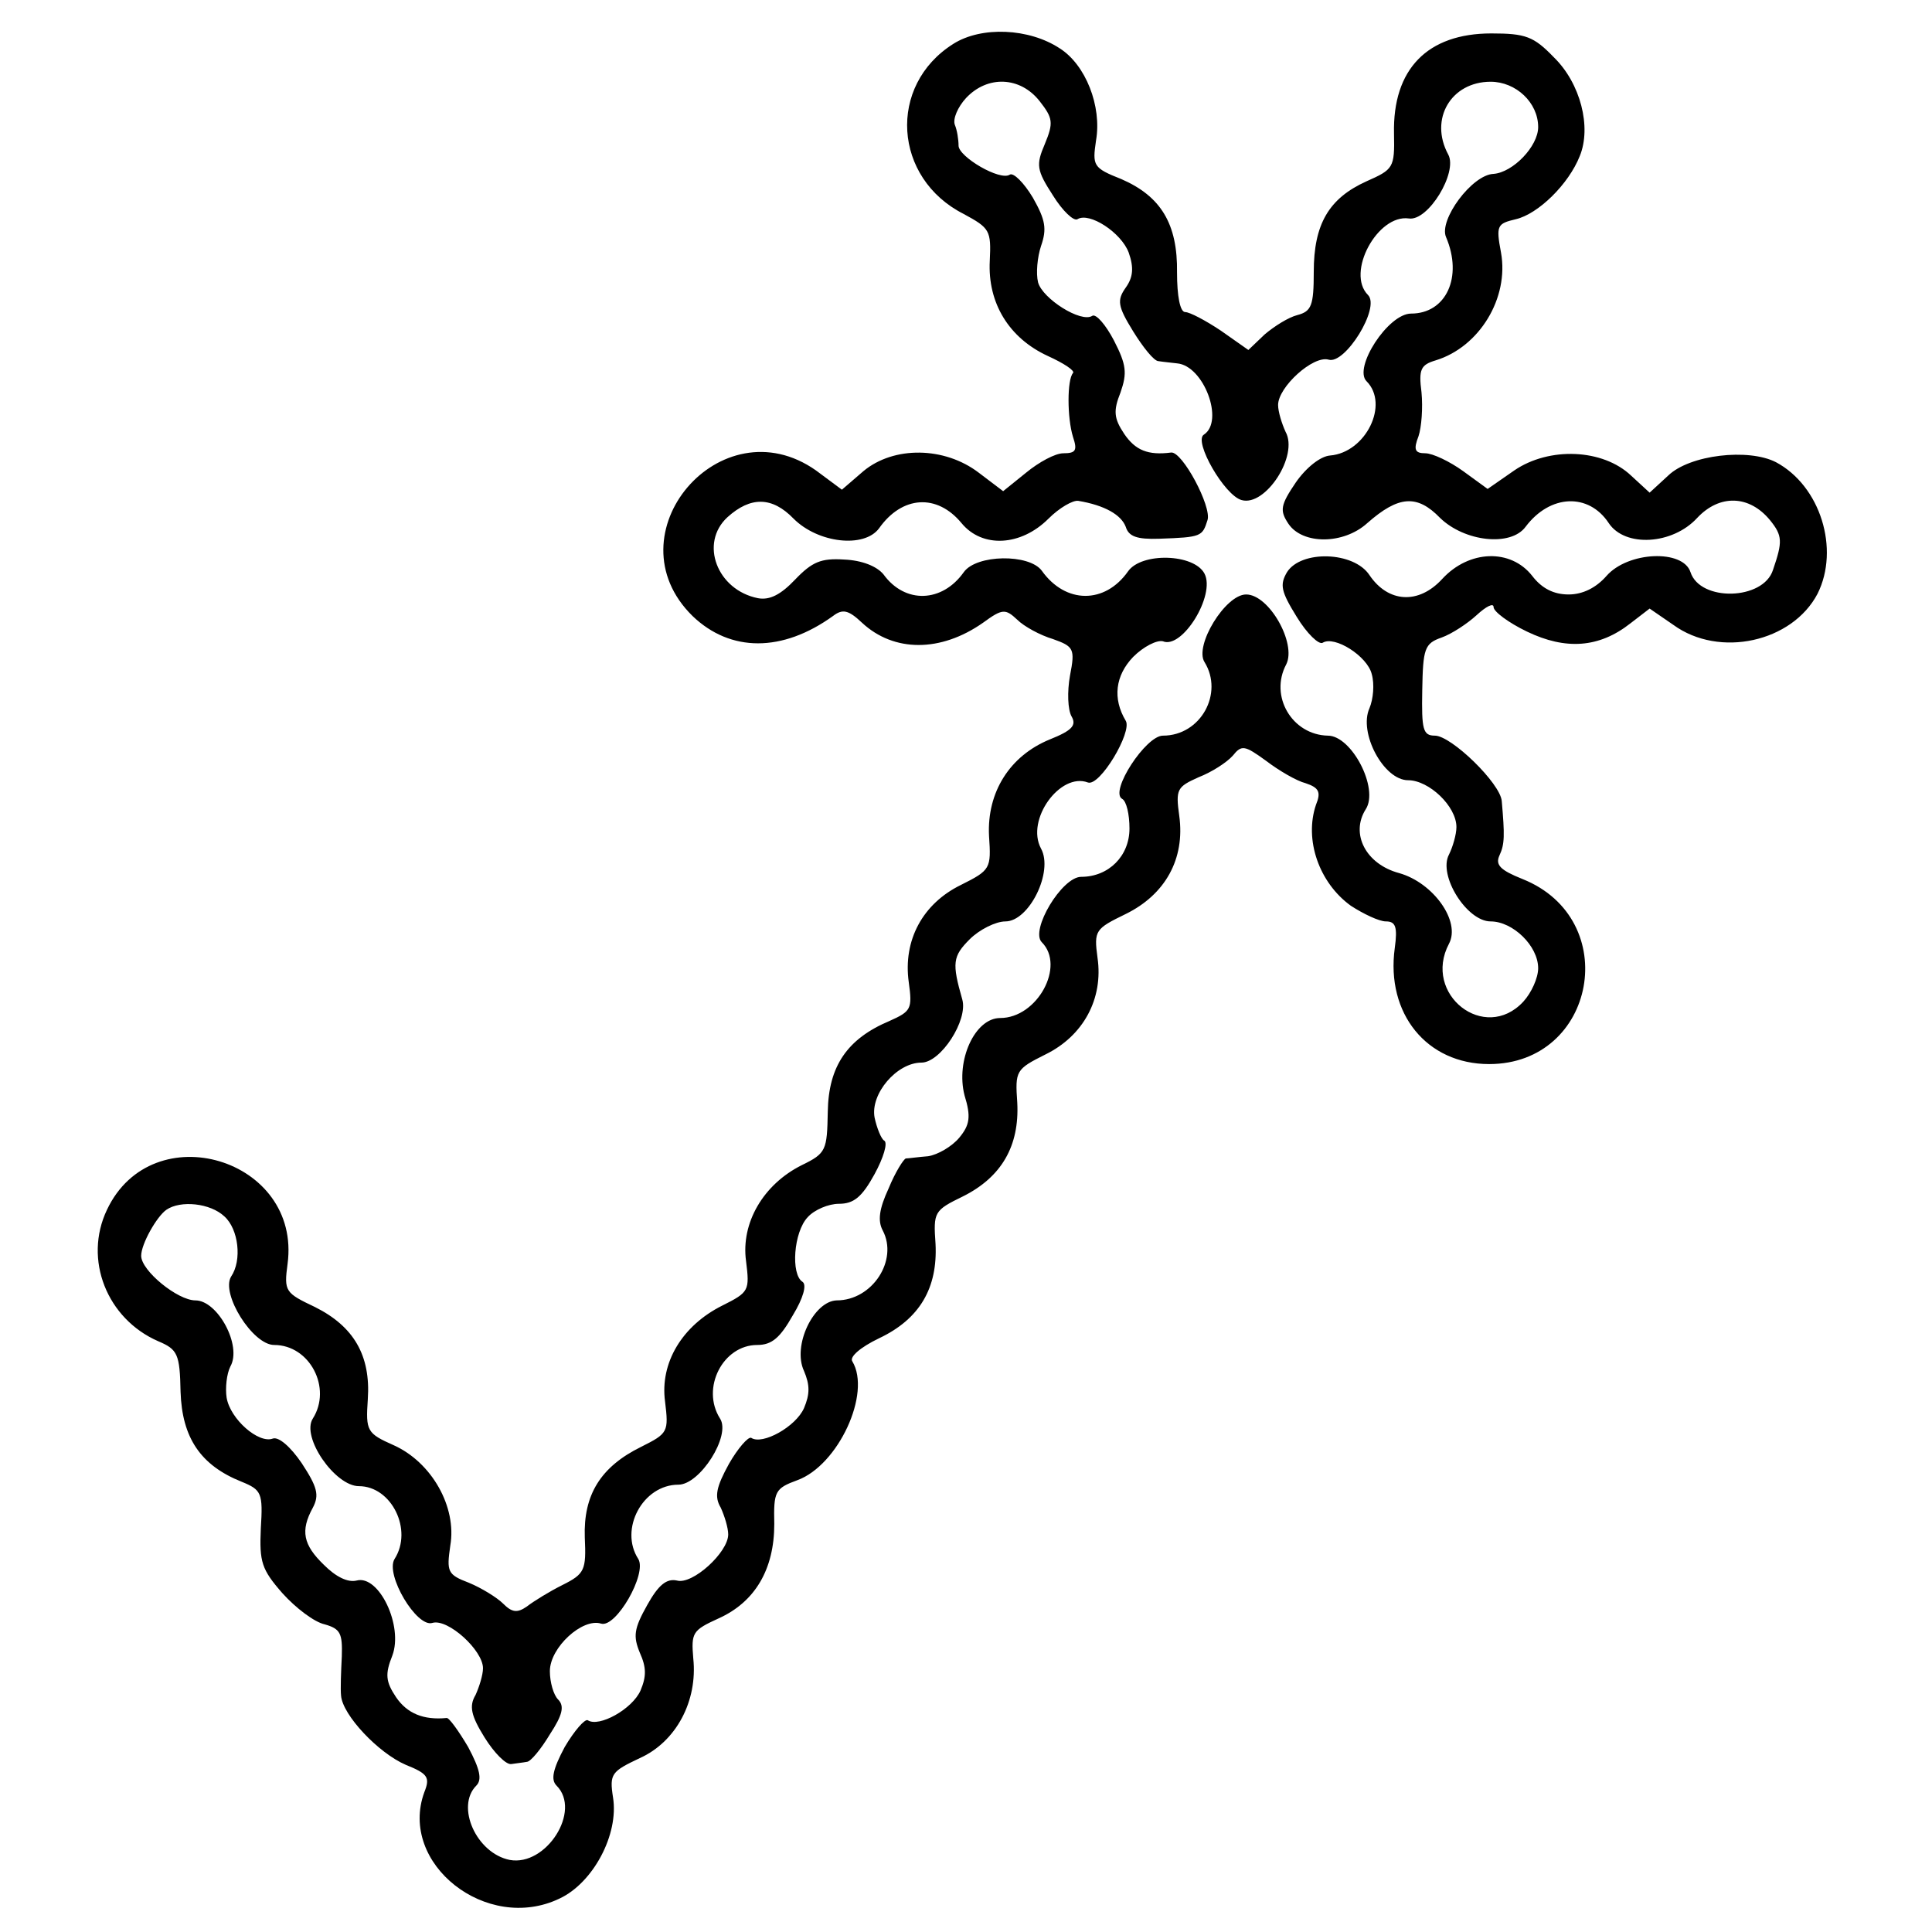
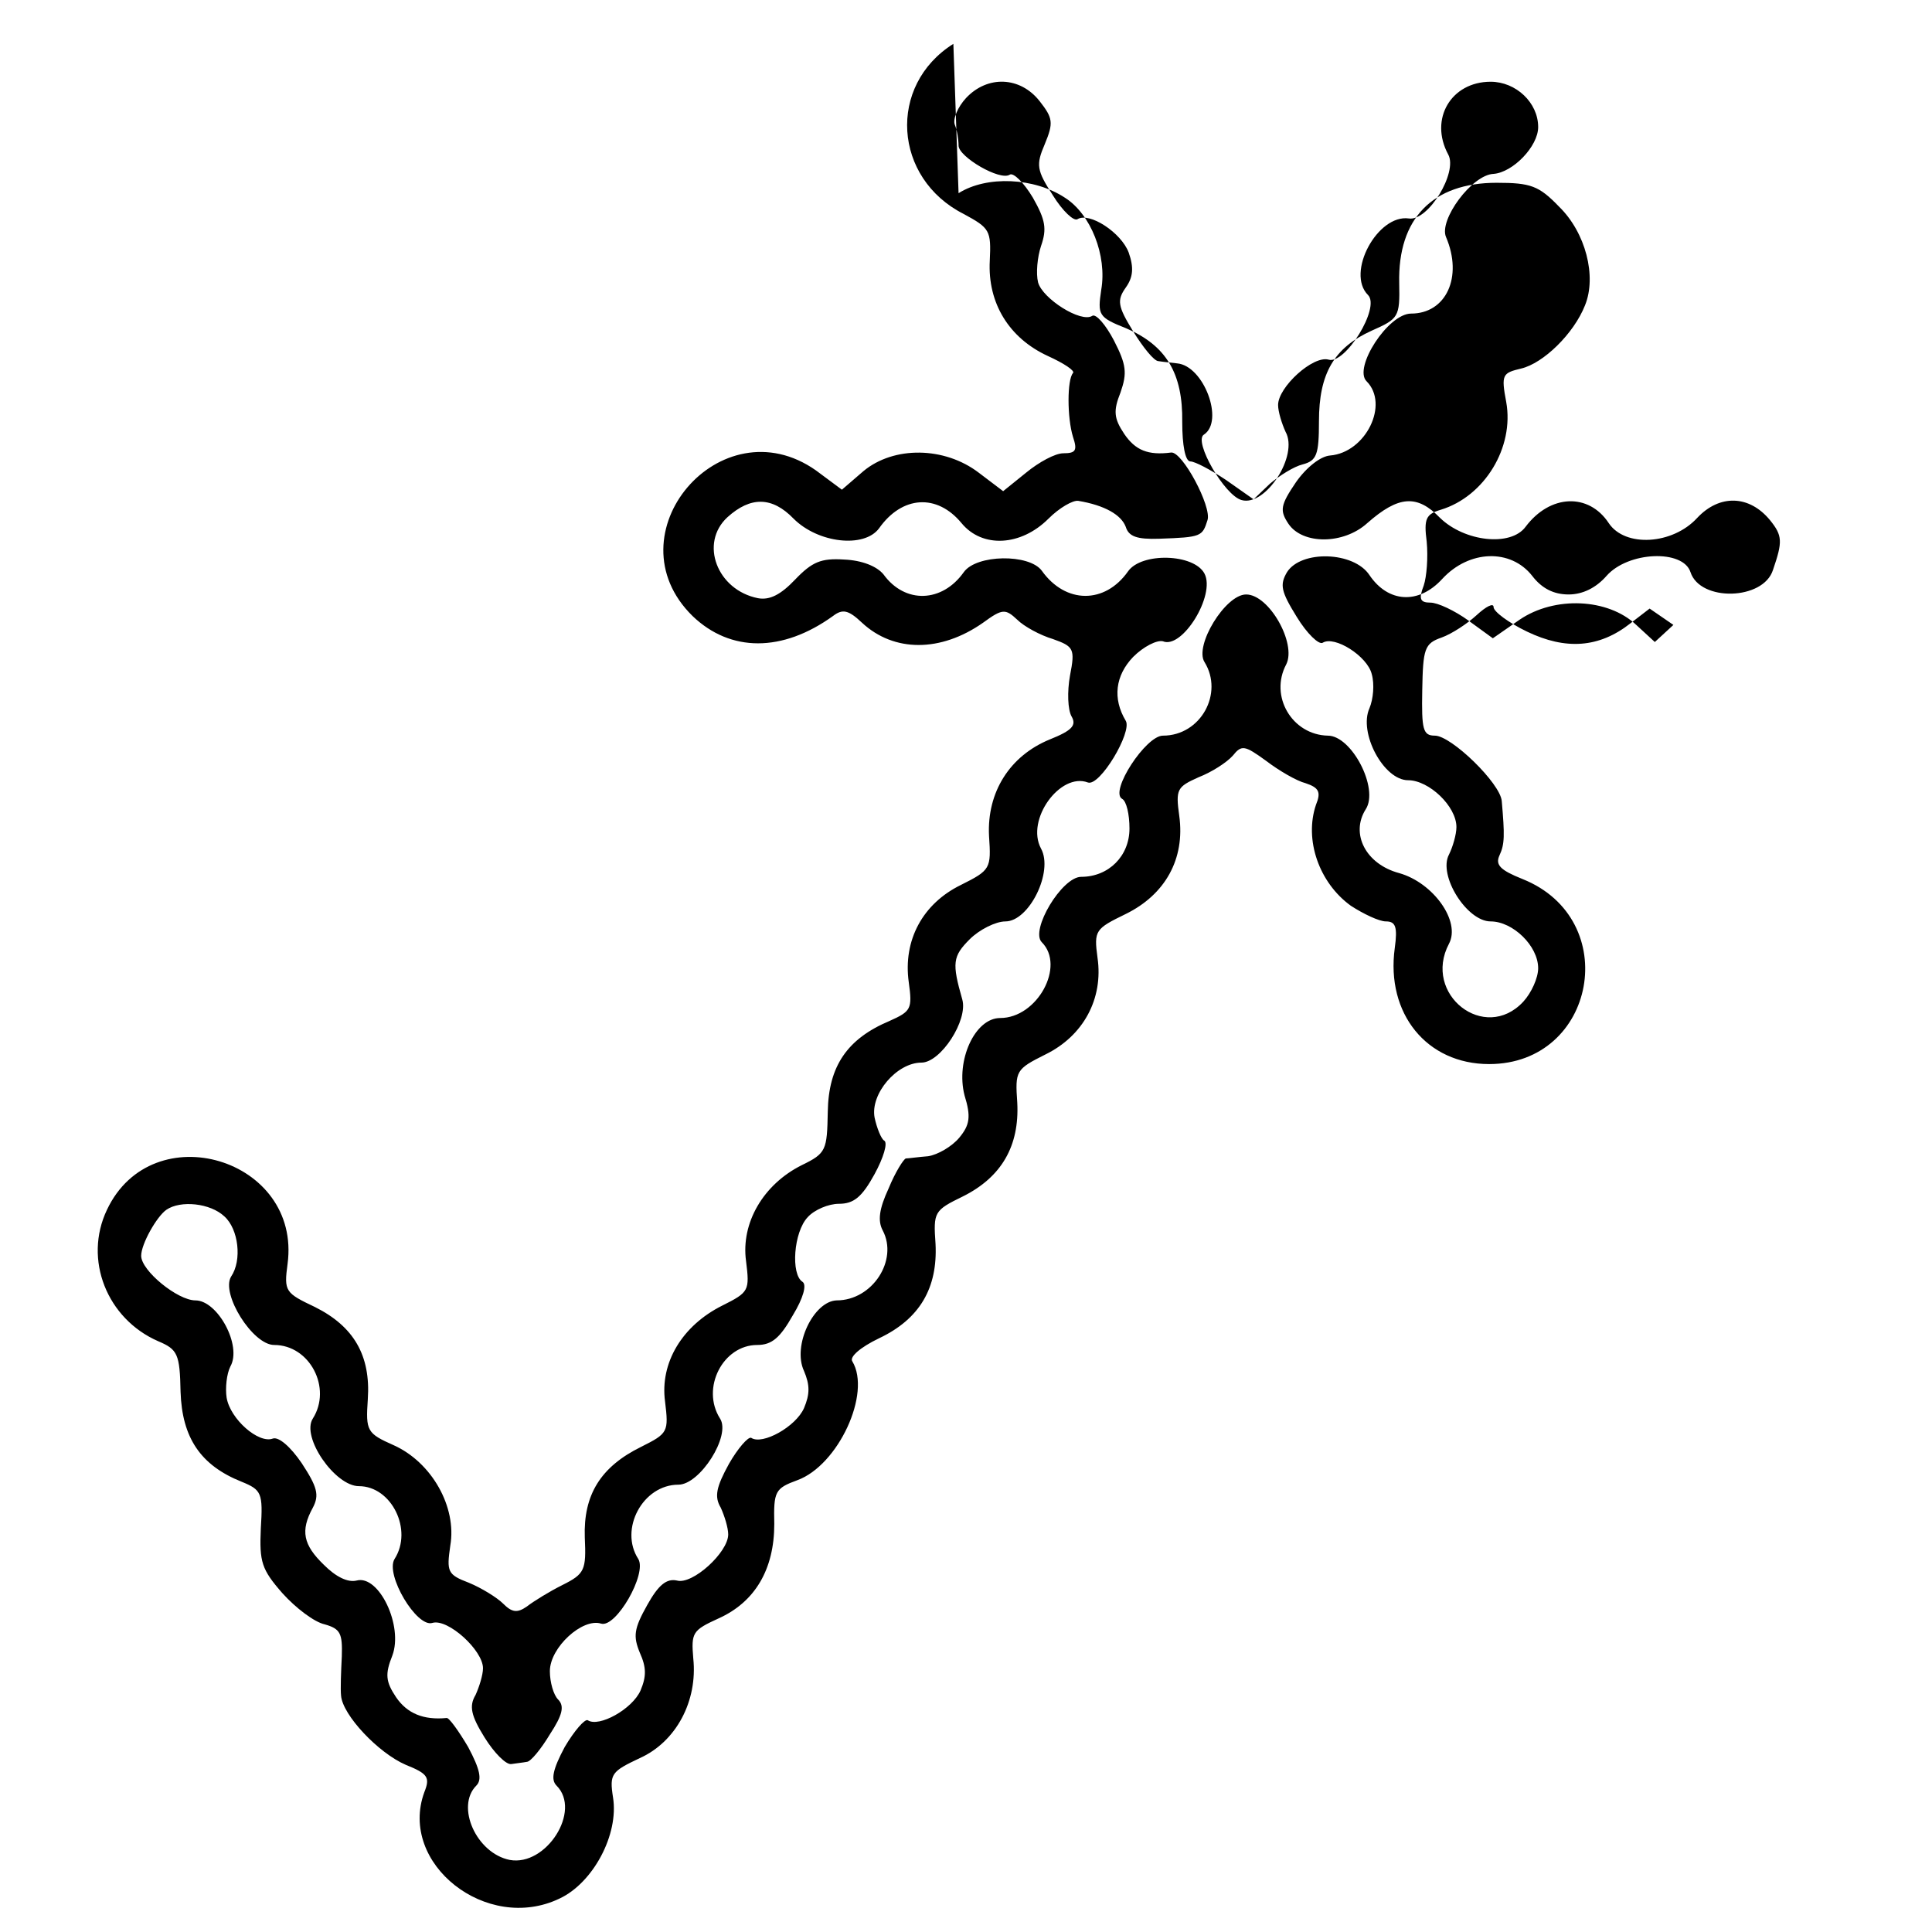
<svg xmlns="http://www.w3.org/2000/svg" version="1.0" width="260pt" height="260pt" viewBox="0 0 260 260" preserveAspectRatio="xMidYMid meet">
  <g transform="translate(0,260) scale(0.1,-0.1)" fill="#000000" stroke="none">
-     <path d="M1283 2541 c-89 -56 -81 -181 14 -229 35 -19 37 -22 35 -63 -3 -57 26 -104 78 -128 22 -10 37 -20 34 -23 -8 -9 -8 -60 0 -86 6 -18 4 -22 -13 -22 -11 0 -33 -12 -50 -26 l-31 -25 -33 25 c-46 35 -114 36 -155 2 l-29 -25 -35 26 c-128 90 -278 -86 -166 -196 51 -49 121 -49 189 0 13 10 21 8 39 -9 43 -40 106 -40 163 0 26 19 30 19 46 4 9 -9 31 -21 48 -26 28 -10 30 -13 23 -49 -4 -22 -3 -46 2 -55 7 -12 1 -19 -29 -31 -54 -22 -85 -71 -82 -130 3 -44 2 -46 -38 -66 -51 -25 -78 -74 -70 -131 5 -36 3 -39 -26 -52 -57 -24 -82 -61 -83 -122 -1 -52 -2 -56 -35 -72 -52 -26 -82 -78 -75 -129 5 -40 4 -42 -32 -60 -54 -27 -84 -77 -77 -129 5 -41 4 -43 -32 -61 -55 -27 -78 -65 -76 -122 2 -44 0 -49 -30 -64 -18 -9 -39 -22 -48 -29 -13 -9 -20 -8 -32 4 -8 8 -29 21 -46 28 -29 11 -30 15 -25 50 9 52 -25 112 -76 135 -36 16 -38 19 -35 62 4 59 -19 98 -71 124 -40 19 -42 21 -37 58 19 142 -182 202 -243 73 -32 -67 0 -147 69 -177 26 -11 29 -17 30 -68 2 -62 27 -99 82 -121 27 -11 29 -15 26 -63 -2 -45 1 -55 29 -87 18 -20 43 -39 57 -42 21 -6 24 -12 23 -43 -1 -20 -2 -44 -1 -53 2 -26 50 -77 87 -93 30 -12 33 -17 25 -37 -35 -96 84 -190 182 -143 45 21 80 86 72 136 -5 32 -2 35 36 53 49 22 78 77 72 134 -3 35 -1 38 34 54 49 22 75 66 75 127 -1 44 1 48 31 59 55 20 100 117 74 160 -4 6 11 19 36 31 55 26 79 68 76 127 -3 43 -2 45 37 64 52 26 76 68 73 126 -3 43 -2 45 38 65 51 25 78 75 70 130 -5 37 -3 39 38 59 53 26 80 74 72 132 -5 36 -3 39 26 52 18 7 38 20 46 29 12 15 16 14 45 -7 17 -13 41 -27 53 -30 18 -6 21 -12 14 -29 -16 -47 4 -105 47 -136 17 -11 38 -21 47 -21 13 0 16 -7 12 -36 -12 -88 43 -156 127 -156 144 0 180 195 45 249 -30 12 -37 19 -31 32 7 15 7 27 3 73 -2 24 -68 88 -90 88 -16 0 -18 8 -17 61 1 56 3 63 26 71 14 5 35 19 47 30 13 12 23 17 23 11 0 -6 20 -21 45 -33 52 -25 97 -22 139 11 l26 20 32 -22 c62 -45 160 -23 194 42 30 60 4 145 -56 177 -37 19 -116 10 -145 -18 l-25 -23 -25 23 c-38 36 -110 39 -157 7 l-36 -25 -33 24 c-18 13 -41 24 -51 24 -14 0 -16 5 -9 23 4 12 6 38 4 59 -4 31 -1 37 19 43 59 18 99 84 88 145 -7 37 -5 39 20 45 30 7 71 47 86 85 16 39 1 98 -35 133 -27 28 -38 32 -84 32 -86 0 -133 -48 -131 -135 1 -46 -1 -48 -37 -64 -51 -23 -71 -58 -71 -122 0 -45 -3 -53 -22 -58 -12 -3 -31 -15 -44 -26 l-22 -21 -37 26 c-21 14 -42 25 -48 25 -7 0 -11 22 -11 53 1 66 -22 103 -75 126 -38 15 -39 18 -34 52 8 46 -14 102 -49 124 -41 27 -105 30 -143 6z m116 -77 c18 -23 19 -29 7 -58 -12 -28 -11 -35 11 -69 13 -21 28 -35 33 -32 16 10 59 -18 69 -45 7 -20 6 -33 -4 -47 -12 -17 -11 -25 10 -59 13 -21 28 -40 34 -40 6 -1 17 -2 25 -3 36 -3 64 -78 36 -96 -14 -9 28 -82 51 -88 32 -9 77 60 59 92 -5 11 -10 27 -10 36 0 24 47 67 68 61 22 -7 70 70 53 87 -30 30 13 109 55 103 26 -4 66 62 53 86 -26 48 4 98 57 98 34 0 64 -28 64 -61 0 -26 -34 -61 -60 -63 -29 -1 -74 -62 -64 -85 23 -54 0 -103 -47 -103 -31 0 -78 -73 -60 -91 31 -31 -1 -96 -49 -100 -13 -1 -32 -16 -46 -36 -21 -31 -22 -38 -10 -56 19 -28 74 -28 106 1 42 37 67 39 98 7 33 -32 95 -39 115 -12 33 44 85 46 112 5 22 -33 86 -29 119 7 30 32 70 31 98 -3 17 -21 17 -29 4 -67 -13 -41 -98 -43 -111 -3 -10 31 -84 28 -113 -5 -14 -16 -32 -25 -51 -25 -20 0 -36 8 -49 25 -29 37 -85 35 -121 -4 -32 -35 -73 -32 -98 5 -21 32 -92 34 -111 4 -10 -17 -8 -26 13 -60 14 -23 30 -38 35 -35 16 10 60 -18 66 -42 4 -14 2 -34 -3 -46 -15 -33 19 -97 52 -97 28 0 65 -35 65 -63 0 -10 -5 -27 -10 -37 -15 -28 24 -90 56 -90 30 0 64 -33 64 -63 0 -13 -9 -33 -20 -45 -52 -56 -136 10 -100 78 16 30 -21 82 -67 95 -45 12 -66 53 -45 86 18 28 -19 99 -51 99 -48 1 -79 53 -56 96 14 28 -23 94 -54 94 -28 0 -70 -69 -56 -91 26 -42 -5 -99 -56 -99 -23 0 -72 -75 -55 -85 6 -3 10 -21 10 -40 0 -37 -28 -65 -65 -65 -26 0 -69 -72 -53 -88 32 -32 -6 -102 -56 -102 -34 0 -60 -57 -48 -104 9 -29 7 -40 -7 -57 -10 -12 -29 -23 -42 -25 -13 -1 -27 -3 -30 -3 -3 -1 -14 -18 -23 -40 -13 -28 -15 -44 -8 -57 21 -40 -14 -94 -62 -94 -31 -1 -60 -61 -44 -95 8 -19 8 -31 0 -50 -11 -25 -56 -50 -71 -40 -4 2 -18 -14 -30 -35 -17 -31 -20 -44 -11 -59 5 -11 10 -27 10 -36 0 -24 -48 -68 -69 -62 -14 3 -25 -6 -40 -33 -18 -32 -19 -42 -10 -64 9 -20 9 -32 1 -51 -11 -25 -56 -50 -71 -40 -4 2 -18 -14 -31 -36 -16 -30 -19 -44 -11 -52 34 -34 -14 -109 -63 -100 -45 9 -73 72 -45 100 8 8 5 22 -11 52 -13 22 -26 40 -29 39 -31 -3 -53 6 -68 28 -14 21 -15 31 -5 56 15 40 -18 109 -48 101 -12 -3 -28 5 -44 21 -28 27 -32 46 -15 77 9 17 6 28 -15 60 -15 22 -31 36 -39 33 -19 -7 -57 26 -62 55 -2 13 0 32 5 42 16 28 -17 89 -47 89 -24 0 -73 40 -73 60 0 16 21 53 34 62 19 13 59 9 78 -9 19 -17 24 -59 9 -81 -14 -23 29 -92 58 -92 48 0 78 -58 52 -99 -16 -25 30 -91 62 -91 44 0 73 -59 48 -98 -13 -21 30 -93 51 -86 21 6 68 -37 68 -61 0 -9 -5 -25 -10 -36 -9 -15 -6 -28 12 -57 13 -21 29 -37 36 -36 6 1 16 2 21 3 5 0 19 17 31 37 17 26 20 38 11 47 -6 6 -11 23 -11 38 0 32 44 72 69 64 20 -6 62 67 50 87 -26 40 6 100 54 100 29 0 71 66 56 89 -26 41 4 99 50 99 20 0 31 10 48 40 14 23 19 41 13 45 -16 10 -12 67 7 87 9 10 28 18 42 18 20 0 31 9 48 40 12 22 18 42 13 45 -4 2 -10 17 -13 31 -6 32 30 74 63 74 26 0 63 57 55 85 -14 49 -13 58 10 81 13 13 35 24 48 24 32 0 65 67 48 98 -21 39 26 103 63 89 16 -6 60 68 51 83 -18 30 -14 61 10 86 14 14 32 23 40 21 26 -11 71 62 56 91 -14 27 -85 29 -103 3 -31 -44 -84 -44 -116 1 -17 23 -88 22 -105 -2 -29 -41 -79 -43 -108 -3 -9 11 -29 19 -53 20 -31 2 -43 -3 -66 -27 -19 -20 -34 -28 -50 -25 -55 11 -79 74 -41 109 31 28 60 28 89 -2 33 -33 95 -40 115 -13 31 44 78 47 111 7 28 -34 80 -31 117 6 15 15 33 25 40 24 36 -6 58 -19 64 -35 4 -13 15 -17 45 -16 57 2 58 3 65 25 6 18 -34 93 -49 91 -31 -4 -48 3 -63 25 -14 21 -15 31 -5 56 9 26 8 37 -9 70 -11 21 -24 36 -29 33 -15 -10 -67 23 -73 45 -3 12 -1 34 4 49 8 23 6 35 -11 65 -12 20 -26 34 -31 31 -13 -9 -69 24 -69 39 0 8 -2 21 -5 28 -3 8 4 24 15 36 29 31 73 29 99 -4z" />
+     <path d="M1283 2541 c-89 -56 -81 -181 14 -229 35 -19 37 -22 35 -63 -3 -57 26 -104 78 -128 22 -10 37 -20 34 -23 -8 -9 -8 -60 0 -86 6 -18 4 -22 -13 -22 -11 0 -33 -12 -50 -26 l-31 -25 -33 25 c-46 35 -114 36 -155 2 l-29 -25 -35 26 c-128 90 -278 -86 -166 -196 51 -49 121 -49 189 0 13 10 21 8 39 -9 43 -40 106 -40 163 0 26 19 30 19 46 4 9 -9 31 -21 48 -26 28 -10 30 -13 23 -49 -4 -22 -3 -46 2 -55 7 -12 1 -19 -29 -31 -54 -22 -85 -71 -82 -130 3 -44 2 -46 -38 -66 -51 -25 -78 -74 -70 -131 5 -36 3 -39 -26 -52 -57 -24 -82 -61 -83 -122 -1 -52 -2 -56 -35 -72 -52 -26 -82 -78 -75 -129 5 -40 4 -42 -32 -60 -54 -27 -84 -77 -77 -129 5 -41 4 -43 -32 -61 -55 -27 -78 -65 -76 -122 2 -44 0 -49 -30 -64 -18 -9 -39 -22 -48 -29 -13 -9 -20 -8 -32 4 -8 8 -29 21 -46 28 -29 11 -30 15 -25 50 9 52 -25 112 -76 135 -36 16 -38 19 -35 62 4 59 -19 98 -71 124 -40 19 -42 21 -37 58 19 142 -182 202 -243 73 -32 -67 0 -147 69 -177 26 -11 29 -17 30 -68 2 -62 27 -99 82 -121 27 -11 29 -15 26 -63 -2 -45 1 -55 29 -87 18 -20 43 -39 57 -42 21 -6 24 -12 23 -43 -1 -20 -2 -44 -1 -53 2 -26 50 -77 87 -93 30 -12 33 -17 25 -37 -35 -96 84 -190 182 -143 45 21 80 86 72 136 -5 32 -2 35 36 53 49 22 78 77 72 134 -3 35 -1 38 34 54 49 22 75 66 75 127 -1 44 1 48 31 59 55 20 100 117 74 160 -4 6 11 19 36 31 55 26 79 68 76 127 -3 43 -2 45 37 64 52 26 76 68 73 126 -3 43 -2 45 38 65 51 25 78 75 70 130 -5 37 -3 39 38 59 53 26 80 74 72 132 -5 36 -3 39 26 52 18 7 38 20 46 29 12 15 16 14 45 -7 17 -13 41 -27 53 -30 18 -6 21 -12 14 -29 -16 -47 4 -105 47 -136 17 -11 38 -21 47 -21 13 0 16 -7 12 -36 -12 -88 43 -156 127 -156 144 0 180 195 45 249 -30 12 -37 19 -31 32 7 15 7 27 3 73 -2 24 -68 88 -90 88 -16 0 -18 8 -17 61 1 56 3 63 26 71 14 5 35 19 47 30 13 12 23 17 23 11 0 -6 20 -21 45 -33 52 -25 97 -22 139 11 l26 20 32 -22 l-25 -23 -25 23 c-38 36 -110 39 -157 7 l-36 -25 -33 24 c-18 13 -41 24 -51 24 -14 0 -16 5 -9 23 4 12 6 38 4 59 -4 31 -1 37 19 43 59 18 99 84 88 145 -7 37 -5 39 20 45 30 7 71 47 86 85 16 39 1 98 -35 133 -27 28 -38 32 -84 32 -86 0 -133 -48 -131 -135 1 -46 -1 -48 -37 -64 -51 -23 -71 -58 -71 -122 0 -45 -3 -53 -22 -58 -12 -3 -31 -15 -44 -26 l-22 -21 -37 26 c-21 14 -42 25 -48 25 -7 0 -11 22 -11 53 1 66 -22 103 -75 126 -38 15 -39 18 -34 52 8 46 -14 102 -49 124 -41 27 -105 30 -143 6z m116 -77 c18 -23 19 -29 7 -58 -12 -28 -11 -35 11 -69 13 -21 28 -35 33 -32 16 10 59 -18 69 -45 7 -20 6 -33 -4 -47 -12 -17 -11 -25 10 -59 13 -21 28 -40 34 -40 6 -1 17 -2 25 -3 36 -3 64 -78 36 -96 -14 -9 28 -82 51 -88 32 -9 77 60 59 92 -5 11 -10 27 -10 36 0 24 47 67 68 61 22 -7 70 70 53 87 -30 30 13 109 55 103 26 -4 66 62 53 86 -26 48 4 98 57 98 34 0 64 -28 64 -61 0 -26 -34 -61 -60 -63 -29 -1 -74 -62 -64 -85 23 -54 0 -103 -47 -103 -31 0 -78 -73 -60 -91 31 -31 -1 -96 -49 -100 -13 -1 -32 -16 -46 -36 -21 -31 -22 -38 -10 -56 19 -28 74 -28 106 1 42 37 67 39 98 7 33 -32 95 -39 115 -12 33 44 85 46 112 5 22 -33 86 -29 119 7 30 32 70 31 98 -3 17 -21 17 -29 4 -67 -13 -41 -98 -43 -111 -3 -10 31 -84 28 -113 -5 -14 -16 -32 -25 -51 -25 -20 0 -36 8 -49 25 -29 37 -85 35 -121 -4 -32 -35 -73 -32 -98 5 -21 32 -92 34 -111 4 -10 -17 -8 -26 13 -60 14 -23 30 -38 35 -35 16 10 60 -18 66 -42 4 -14 2 -34 -3 -46 -15 -33 19 -97 52 -97 28 0 65 -35 65 -63 0 -10 -5 -27 -10 -37 -15 -28 24 -90 56 -90 30 0 64 -33 64 -63 0 -13 -9 -33 -20 -45 -52 -56 -136 10 -100 78 16 30 -21 82 -67 95 -45 12 -66 53 -45 86 18 28 -19 99 -51 99 -48 1 -79 53 -56 96 14 28 -23 94 -54 94 -28 0 -70 -69 -56 -91 26 -42 -5 -99 -56 -99 -23 0 -72 -75 -55 -85 6 -3 10 -21 10 -40 0 -37 -28 -65 -65 -65 -26 0 -69 -72 -53 -88 32 -32 -6 -102 -56 -102 -34 0 -60 -57 -48 -104 9 -29 7 -40 -7 -57 -10 -12 -29 -23 -42 -25 -13 -1 -27 -3 -30 -3 -3 -1 -14 -18 -23 -40 -13 -28 -15 -44 -8 -57 21 -40 -14 -94 -62 -94 -31 -1 -60 -61 -44 -95 8 -19 8 -31 0 -50 -11 -25 -56 -50 -71 -40 -4 2 -18 -14 -30 -35 -17 -31 -20 -44 -11 -59 5 -11 10 -27 10 -36 0 -24 -48 -68 -69 -62 -14 3 -25 -6 -40 -33 -18 -32 -19 -42 -10 -64 9 -20 9 -32 1 -51 -11 -25 -56 -50 -71 -40 -4 2 -18 -14 -31 -36 -16 -30 -19 -44 -11 -52 34 -34 -14 -109 -63 -100 -45 9 -73 72 -45 100 8 8 5 22 -11 52 -13 22 -26 40 -29 39 -31 -3 -53 6 -68 28 -14 21 -15 31 -5 56 15 40 -18 109 -48 101 -12 -3 -28 5 -44 21 -28 27 -32 46 -15 77 9 17 6 28 -15 60 -15 22 -31 36 -39 33 -19 -7 -57 26 -62 55 -2 13 0 32 5 42 16 28 -17 89 -47 89 -24 0 -73 40 -73 60 0 16 21 53 34 62 19 13 59 9 78 -9 19 -17 24 -59 9 -81 -14 -23 29 -92 58 -92 48 0 78 -58 52 -99 -16 -25 30 -91 62 -91 44 0 73 -59 48 -98 -13 -21 30 -93 51 -86 21 6 68 -37 68 -61 0 -9 -5 -25 -10 -36 -9 -15 -6 -28 12 -57 13 -21 29 -37 36 -36 6 1 16 2 21 3 5 0 19 17 31 37 17 26 20 38 11 47 -6 6 -11 23 -11 38 0 32 44 72 69 64 20 -6 62 67 50 87 -26 40 6 100 54 100 29 0 71 66 56 89 -26 41 4 99 50 99 20 0 31 10 48 40 14 23 19 41 13 45 -16 10 -12 67 7 87 9 10 28 18 42 18 20 0 31 9 48 40 12 22 18 42 13 45 -4 2 -10 17 -13 31 -6 32 30 74 63 74 26 0 63 57 55 85 -14 49 -13 58 10 81 13 13 35 24 48 24 32 0 65 67 48 98 -21 39 26 103 63 89 16 -6 60 68 51 83 -18 30 -14 61 10 86 14 14 32 23 40 21 26 -11 71 62 56 91 -14 27 -85 29 -103 3 -31 -44 -84 -44 -116 1 -17 23 -88 22 -105 -2 -29 -41 -79 -43 -108 -3 -9 11 -29 19 -53 20 -31 2 -43 -3 -66 -27 -19 -20 -34 -28 -50 -25 -55 11 -79 74 -41 109 31 28 60 28 89 -2 33 -33 95 -40 115 -13 31 44 78 47 111 7 28 -34 80 -31 117 6 15 15 33 25 40 24 36 -6 58 -19 64 -35 4 -13 15 -17 45 -16 57 2 58 3 65 25 6 18 -34 93 -49 91 -31 -4 -48 3 -63 25 -14 21 -15 31 -5 56 9 26 8 37 -9 70 -11 21 -24 36 -29 33 -15 -10 -67 23 -73 45 -3 12 -1 34 4 49 8 23 6 35 -11 65 -12 20 -26 34 -31 31 -13 -9 -69 24 -69 39 0 8 -2 21 -5 28 -3 8 4 24 15 36 29 31 73 29 99 -4z" />
  </g>
</svg>